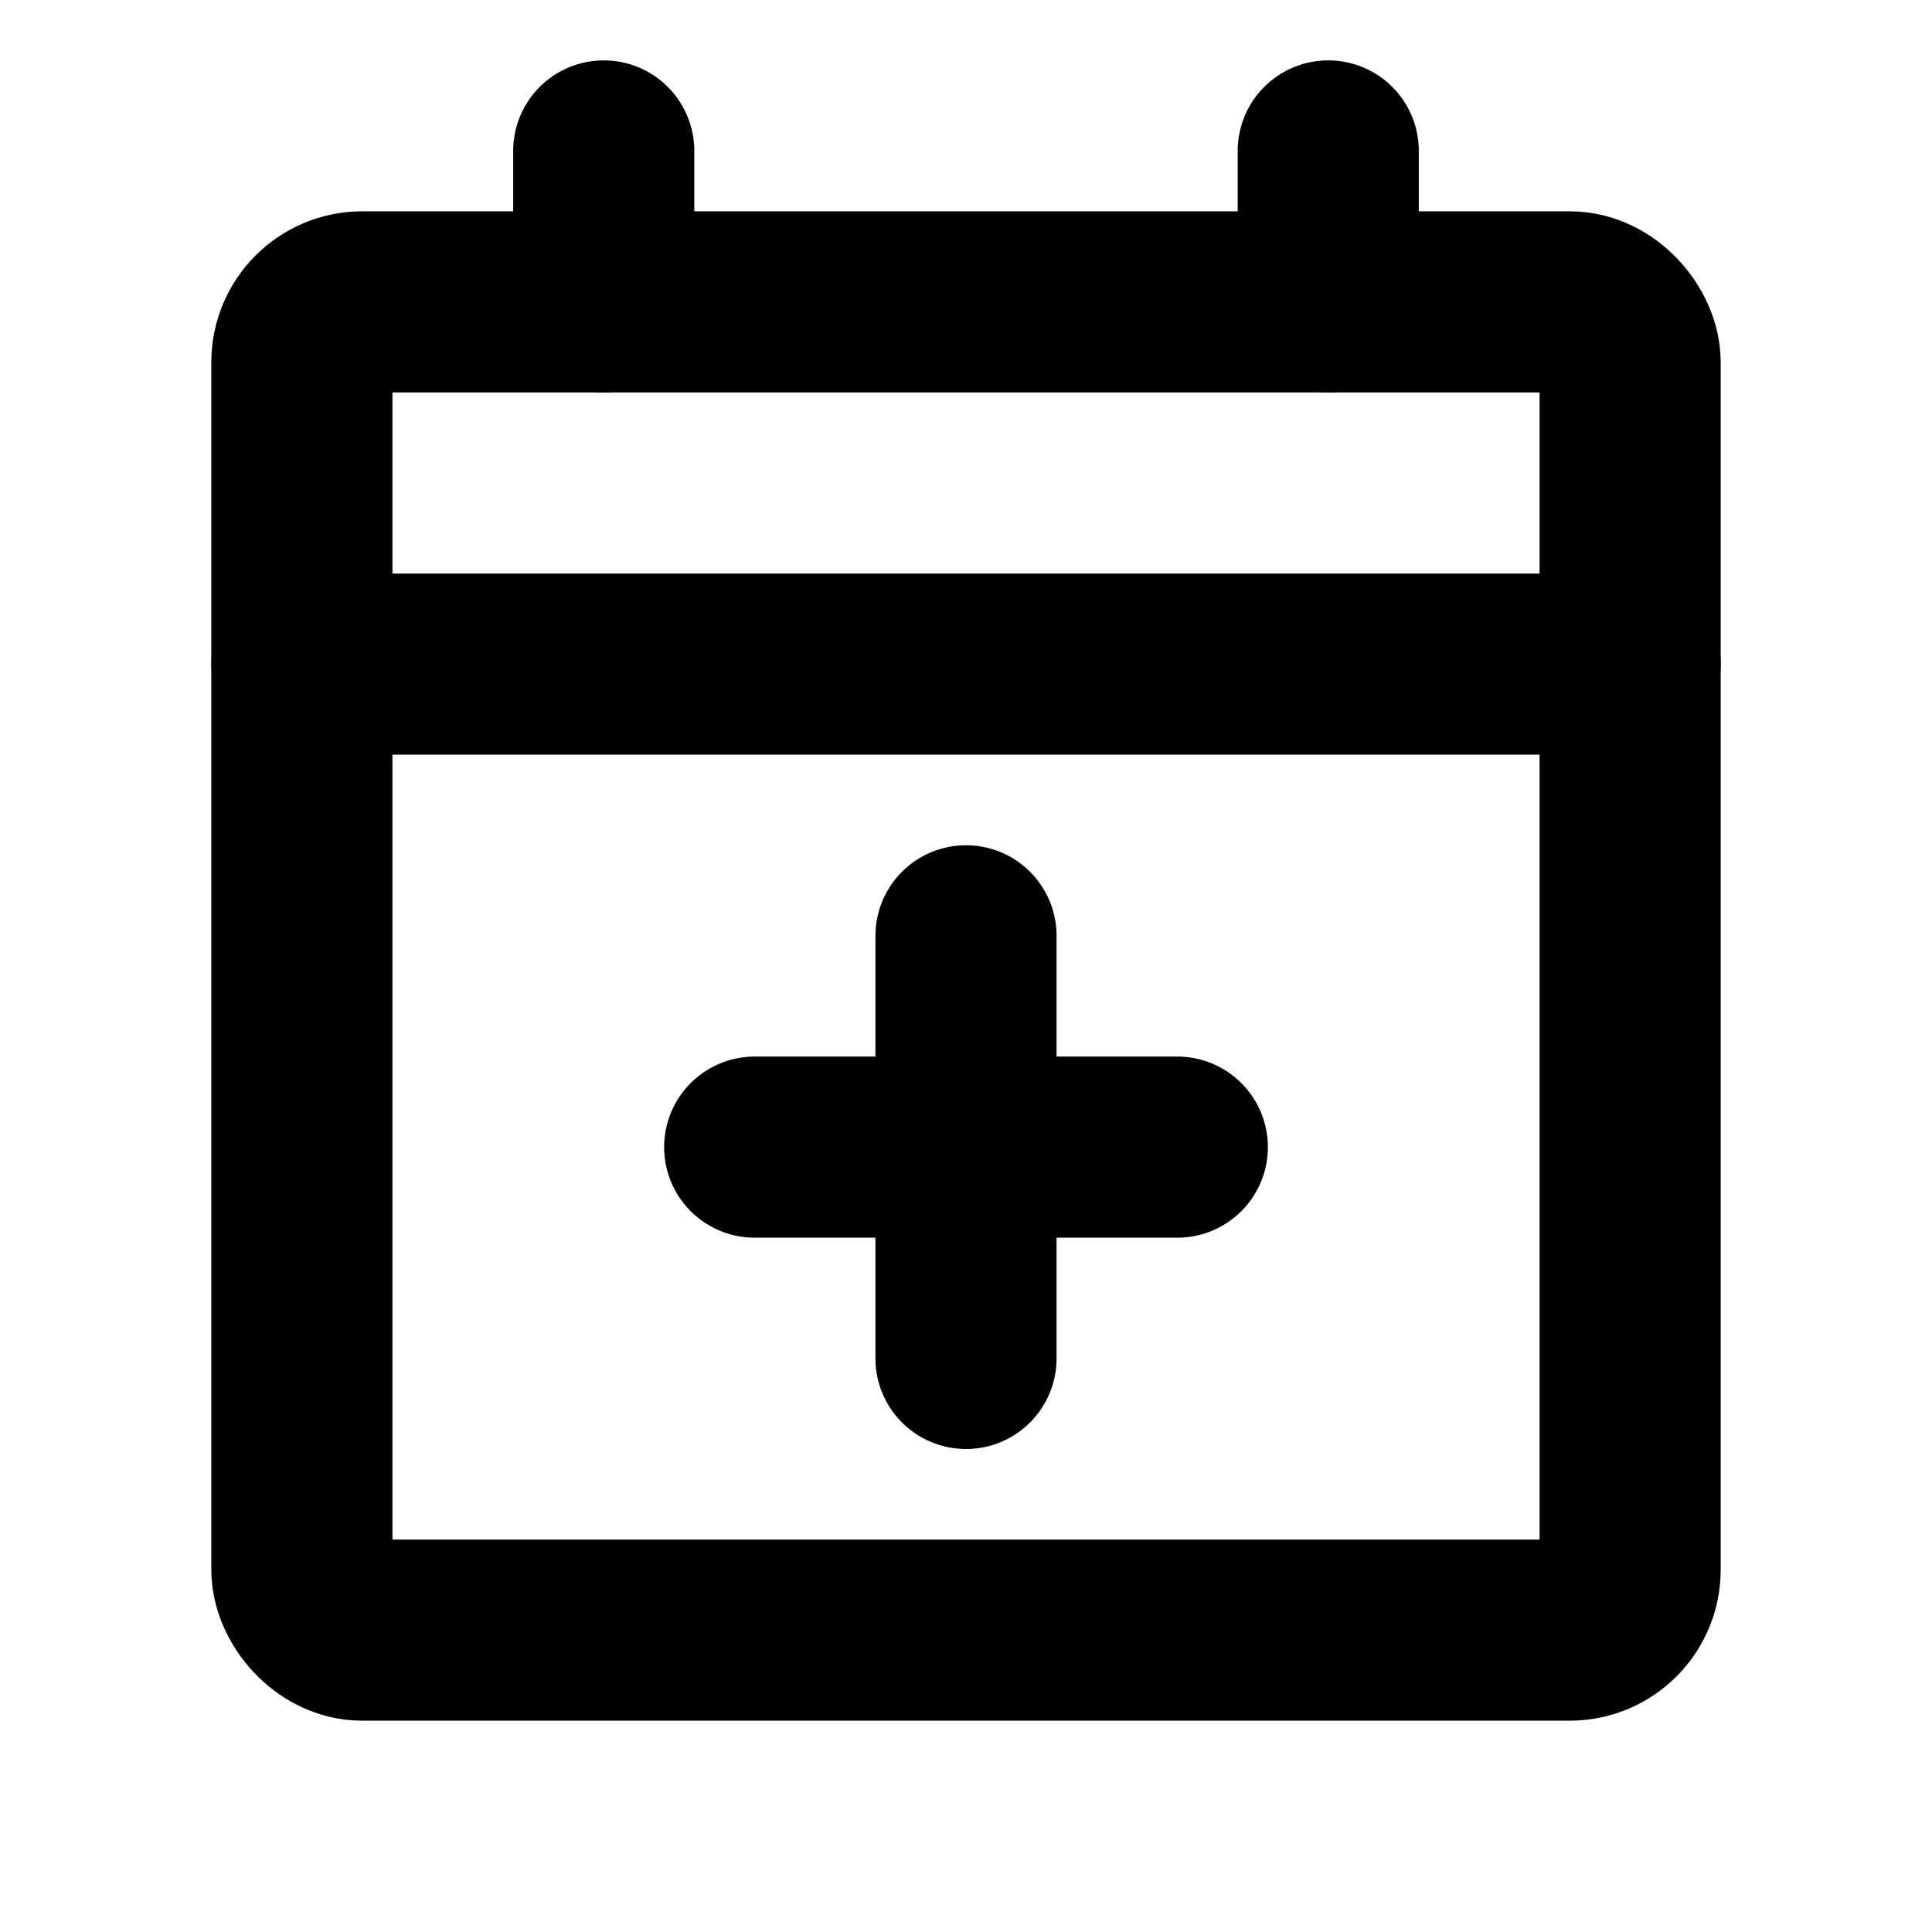
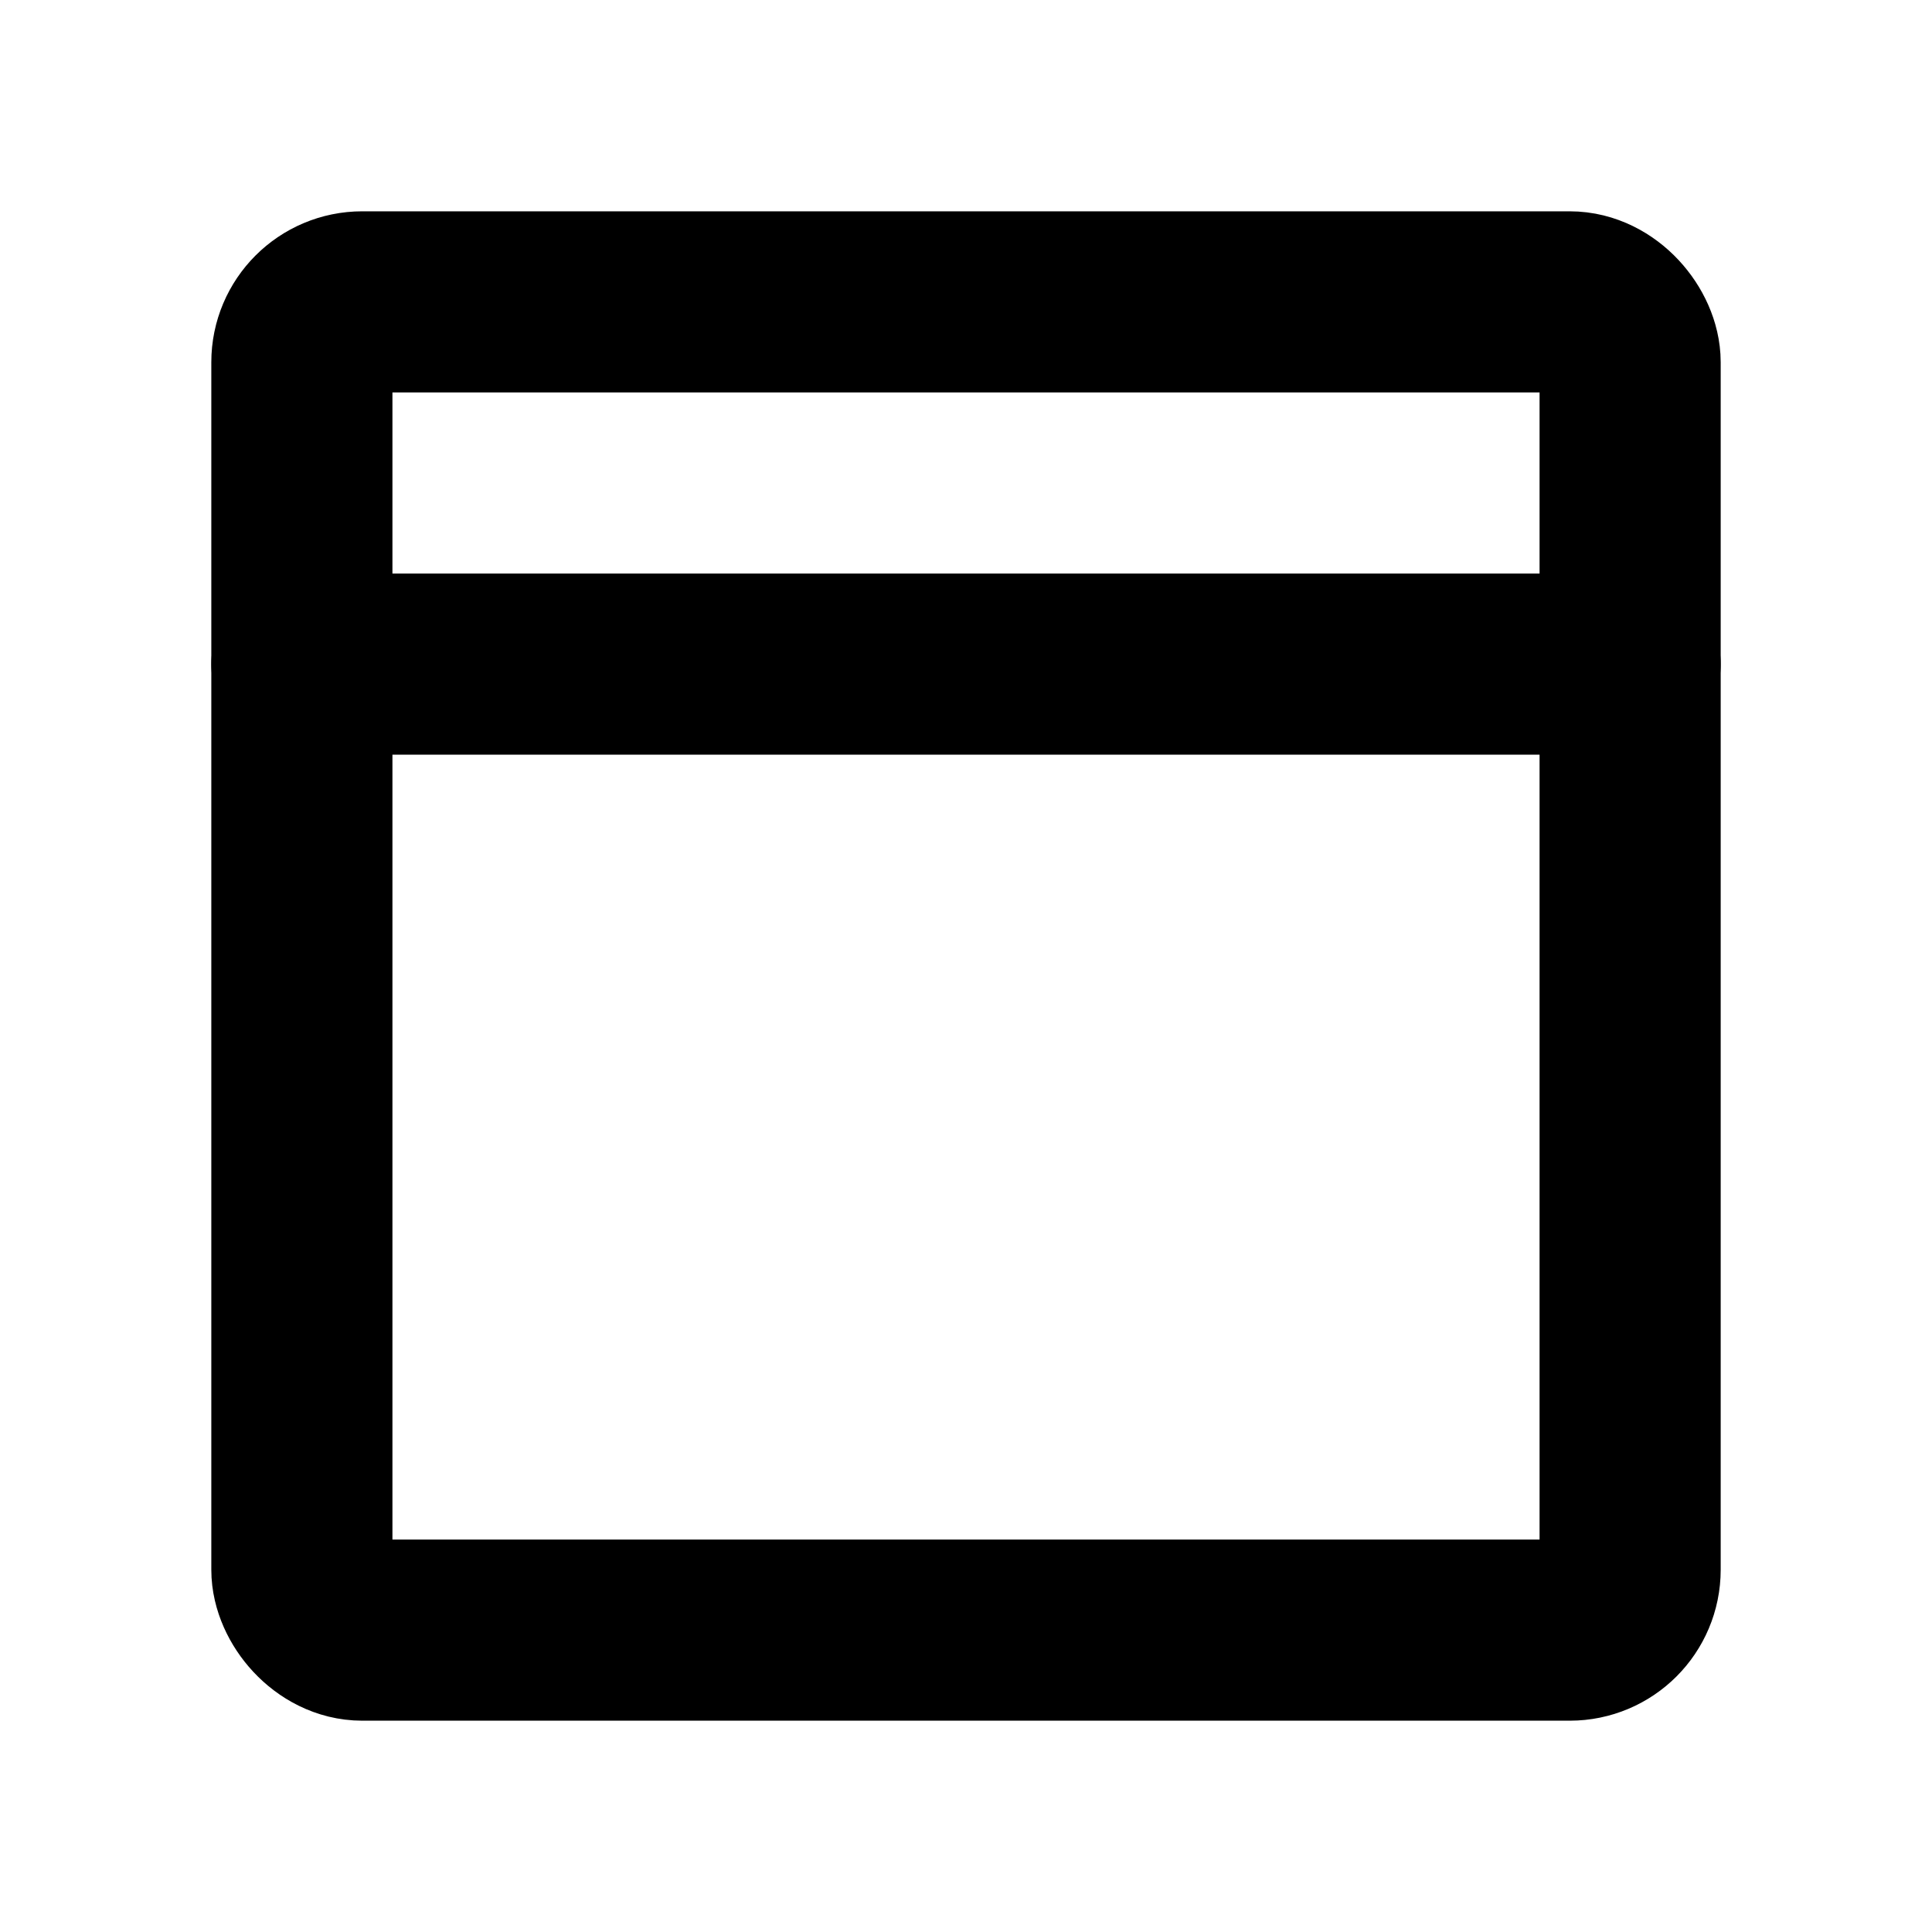
<svg xmlns="http://www.w3.org/2000/svg" viewBox="0 0 256 256">
-   <rect width="256" height="256" fill="none" />
-   <line x1="156" y1="152" x2="100" y2="152" fill="none" stroke="#000" stroke-linecap="round" stroke-linejoin="round" stroke-width="24" />
-   <line x1="128" y1="124" x2="128" y2="180" fill="none" stroke="#000" stroke-linecap="round" stroke-linejoin="round" stroke-width="24" />
  <rect x="40" y="40" width="176" height="176" rx="8" fill="none" stroke="#000" stroke-linecap="round" stroke-linejoin="round" stroke-width="24" />
-   <line x1="176" y1="20" x2="176" y2="40" fill="none" stroke="#000" stroke-linecap="round" stroke-linejoin="round" stroke-width="24" />
-   <line x1="80" y1="20" x2="80" y2="40" fill="none" stroke="#000" stroke-linecap="round" stroke-linejoin="round" stroke-width="24" />
  <line x1="40" y1="88" x2="216" y2="88" fill="none" stroke="#000" stroke-linecap="round" stroke-linejoin="round" stroke-width="24" />
</svg>